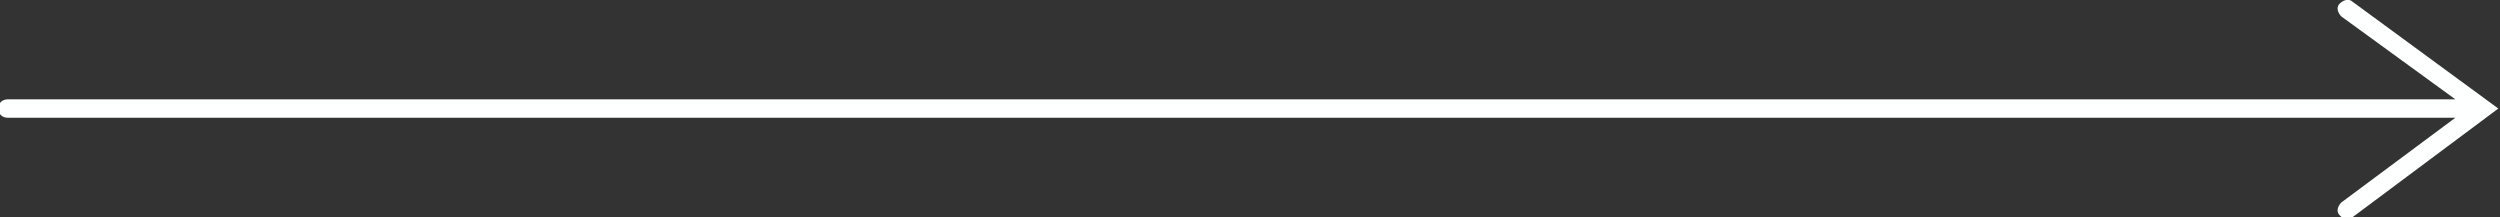
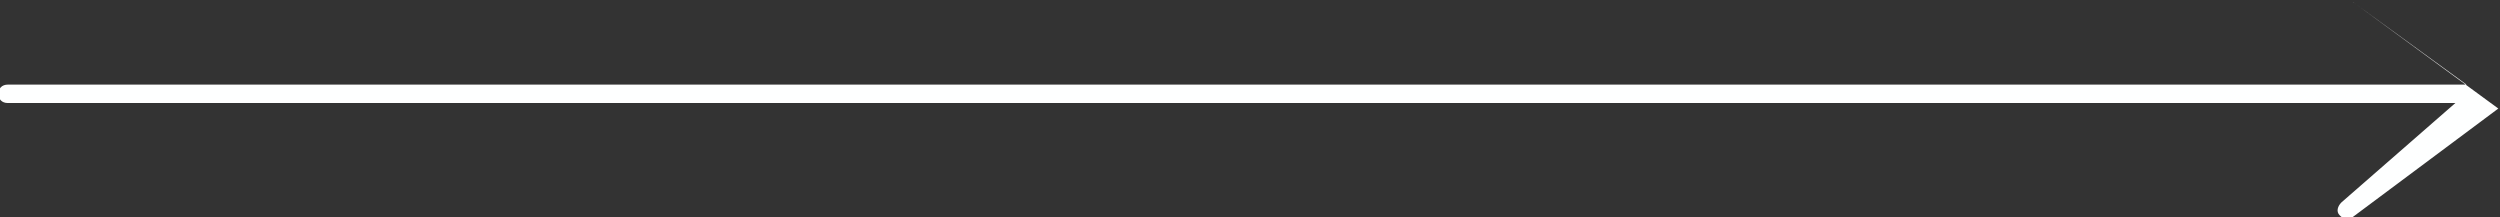
<svg xmlns="http://www.w3.org/2000/svg" xmlns:ns1="http://sodipodi.sourceforge.net/DTD/sodipodi-0.dtd" xmlns:ns2="http://www.inkscape.org/namespaces/inkscape" version="1.1" id="Ebene_1" x="0px" y="0px" viewBox="0 0 135.9 11.8" xml:space="preserve" ns1:docname="pfeil_lang_weiss2.svg" ns2:version="0.92.4 (5da689c313, 2019-01-14)" width="135.9" height="11.8">
  <rect x="0" y="0" width="135.9" height="11.8" fill="#333333" stroke="none" />
  <defs id="defs9" />
  <ns1:namedview pagecolor="#ffffff" bordercolor="#666666" borderopacity="1" objecttolerance="10" gridtolerance="10" guidetolerance="10" ns2:pageopacity="0" ns2:pageshadow="2" ns2:window-width="2560" ns2:window-height="1377" id="namedview7" showgrid="false" ns2:zoom="7.0811837" ns2:cx="58.319782" ns2:cy="10.086809" ns2:window-x="2552" ns2:window-y="51" ns2:window-maximized="1" ns2:current-layer="Ebene_1" ns2:pagecheckerboard="true" />
  <style type="text/css" id="style2">
	.st0{fill:#1EE0CA;}
</style>
-   <path class="st0" d="m 127.892,0.1 c -0.203,-0.2 -0.507,-0.1 -0.71,0.1 -0.203,0.2 -0.101,0.5 0.101,0.7 l 6.191,4.5 H 0.419 c -0.304,0 -0.507,0.2 -0.507,0.5 0,0.3 0.203,0.5 0.507,0.5 H 133.474 L 127.283,11 c -0.203,0.2 -0.304,0.5 -0.101,0.7 0.101,0.1 0.203,0.2 0.406,0.2 0.101,0 0.203,0 0.304,-0.1 l 7.916,-5.9 z" id="path4" ns2:connector-curvature="0" style="fill:#feffff;stroke-width:1.007;fill-opacity:1" ns1:nodetypes="csccsssccssccc" />
+   <path class="st0" d="m 127.892,0.1 l 6.191,4.5 H 0.419 c -0.304,0 -0.507,0.2 -0.507,0.5 0,0.3 0.203,0.5 0.507,0.5 H 133.474 L 127.283,11 c -0.203,0.2 -0.304,0.5 -0.101,0.7 0.101,0.1 0.203,0.2 0.406,0.2 0.101,0 0.203,0 0.304,-0.1 l 7.916,-5.9 z" id="path4" ns2:connector-curvature="0" style="fill:#feffff;stroke-width:1.007;fill-opacity:1" ns1:nodetypes="csccsssccssccc" />
</svg>